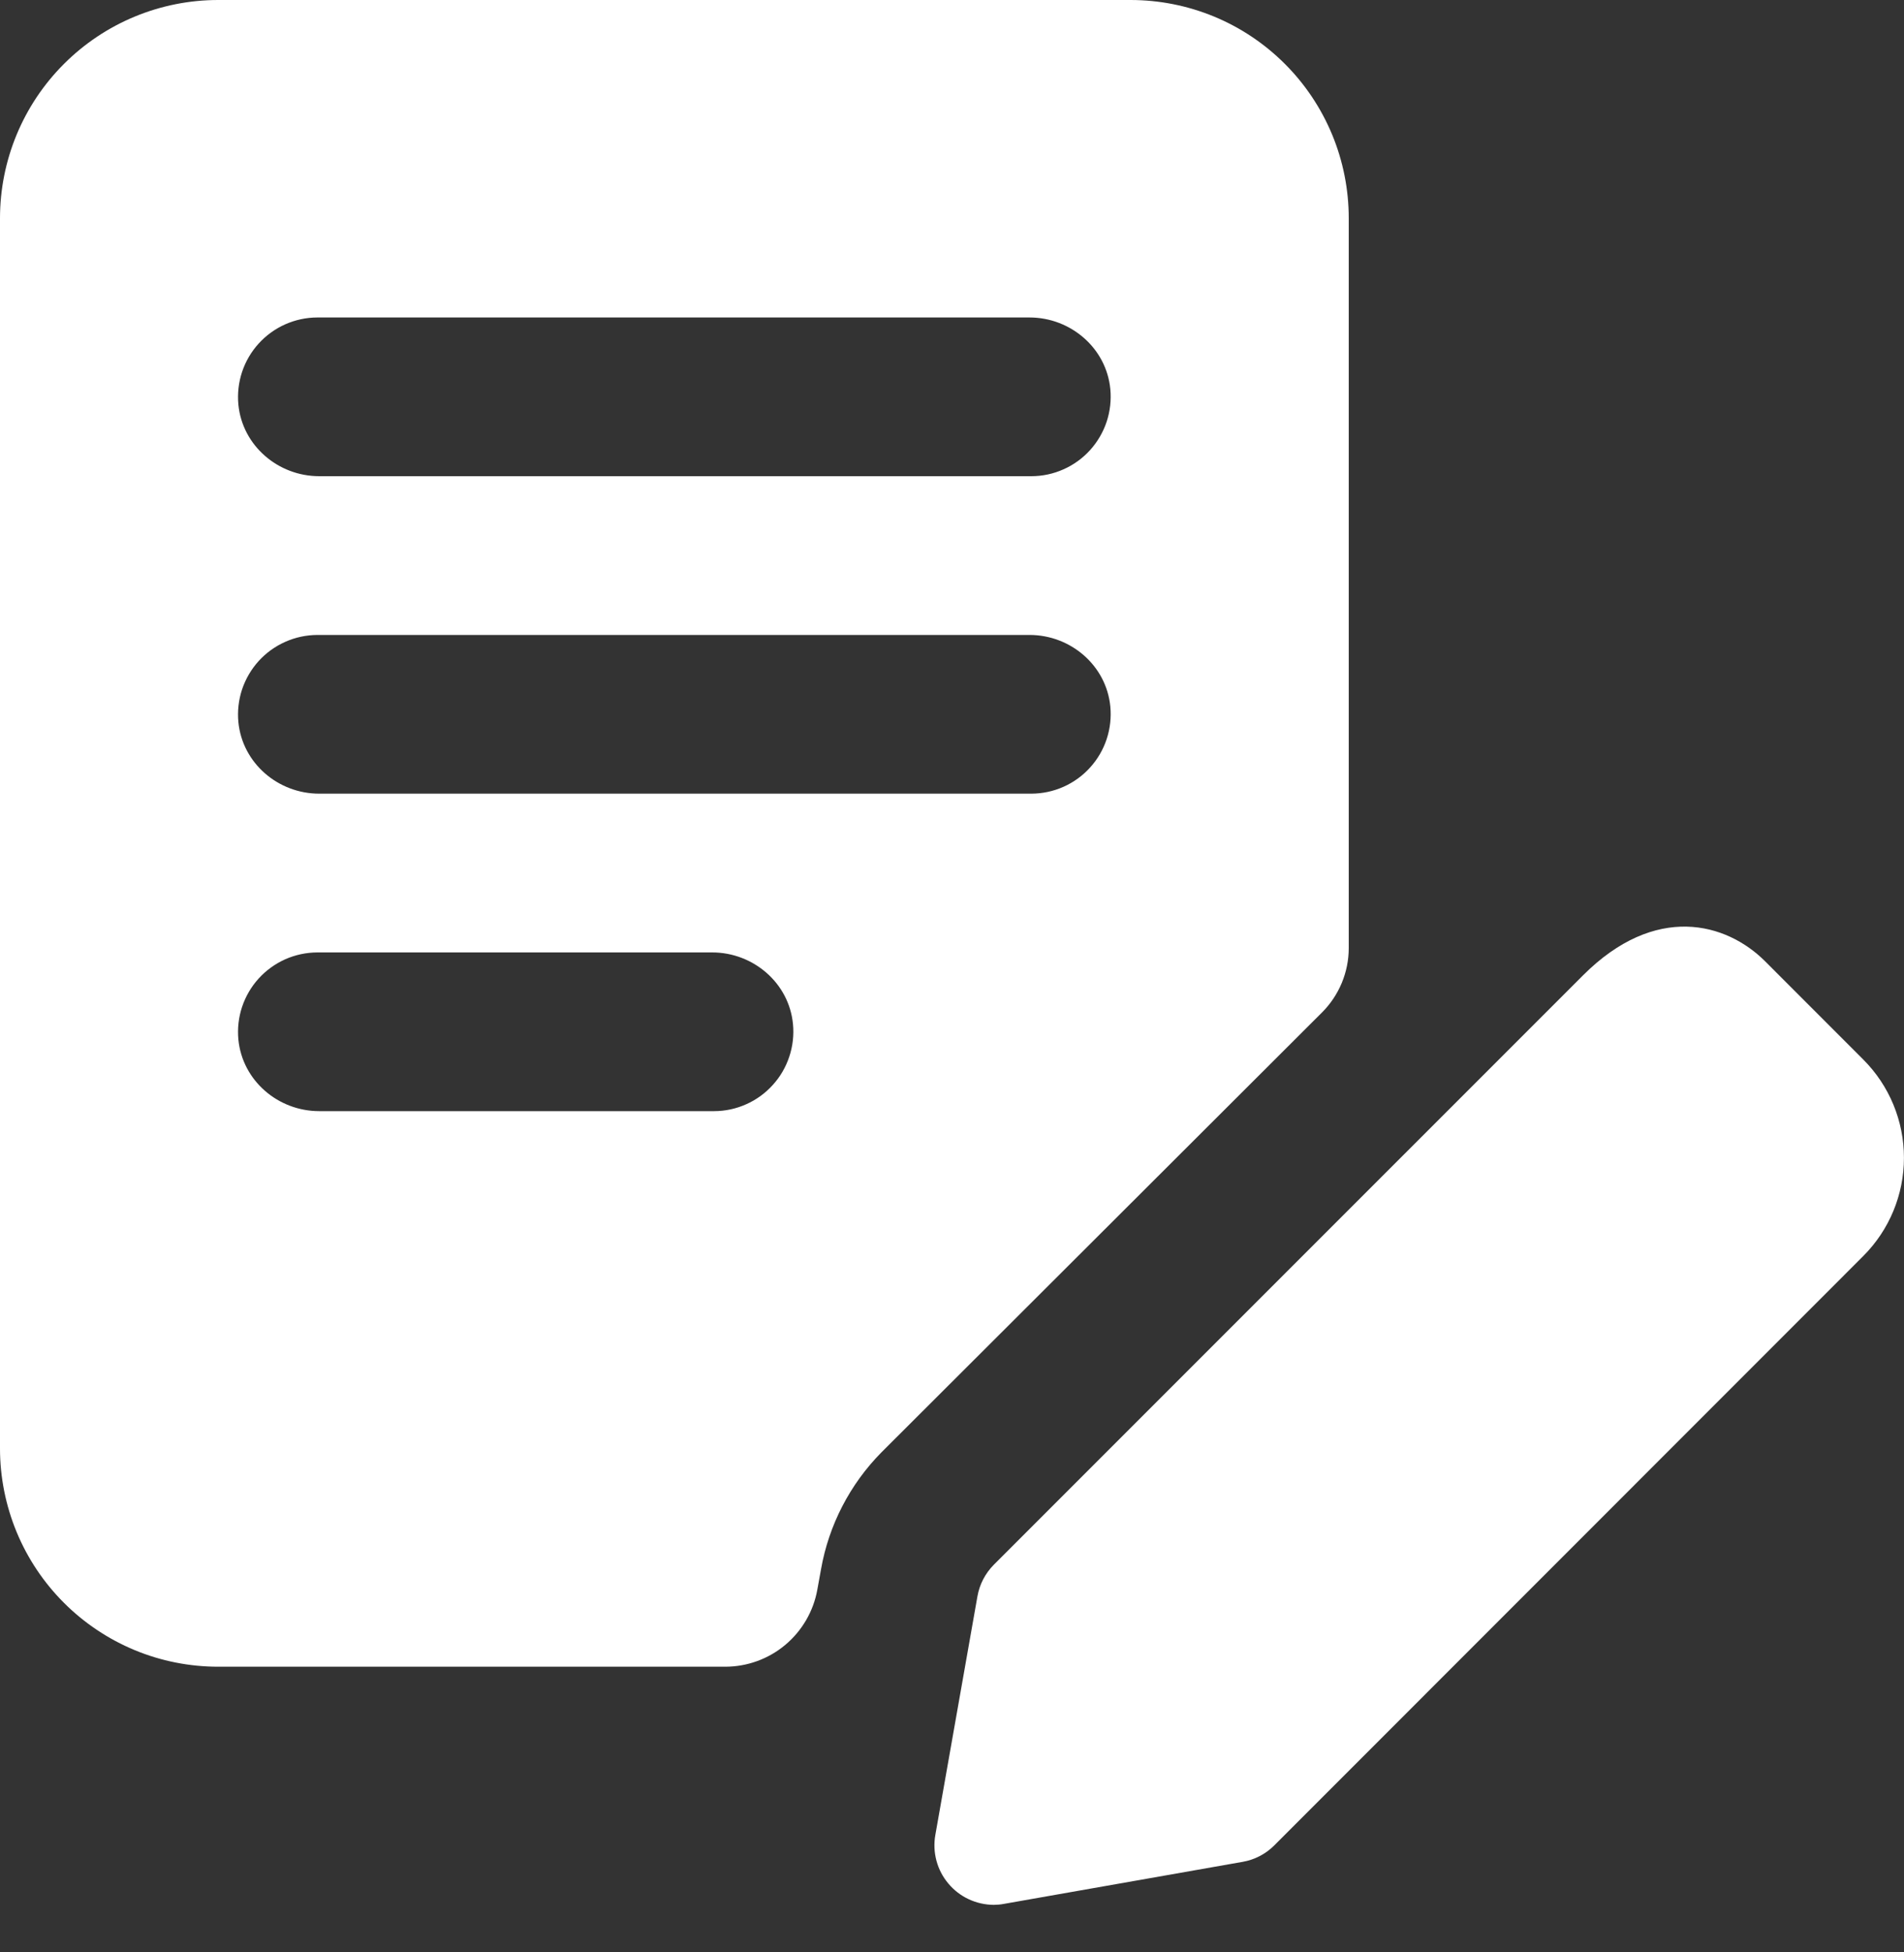
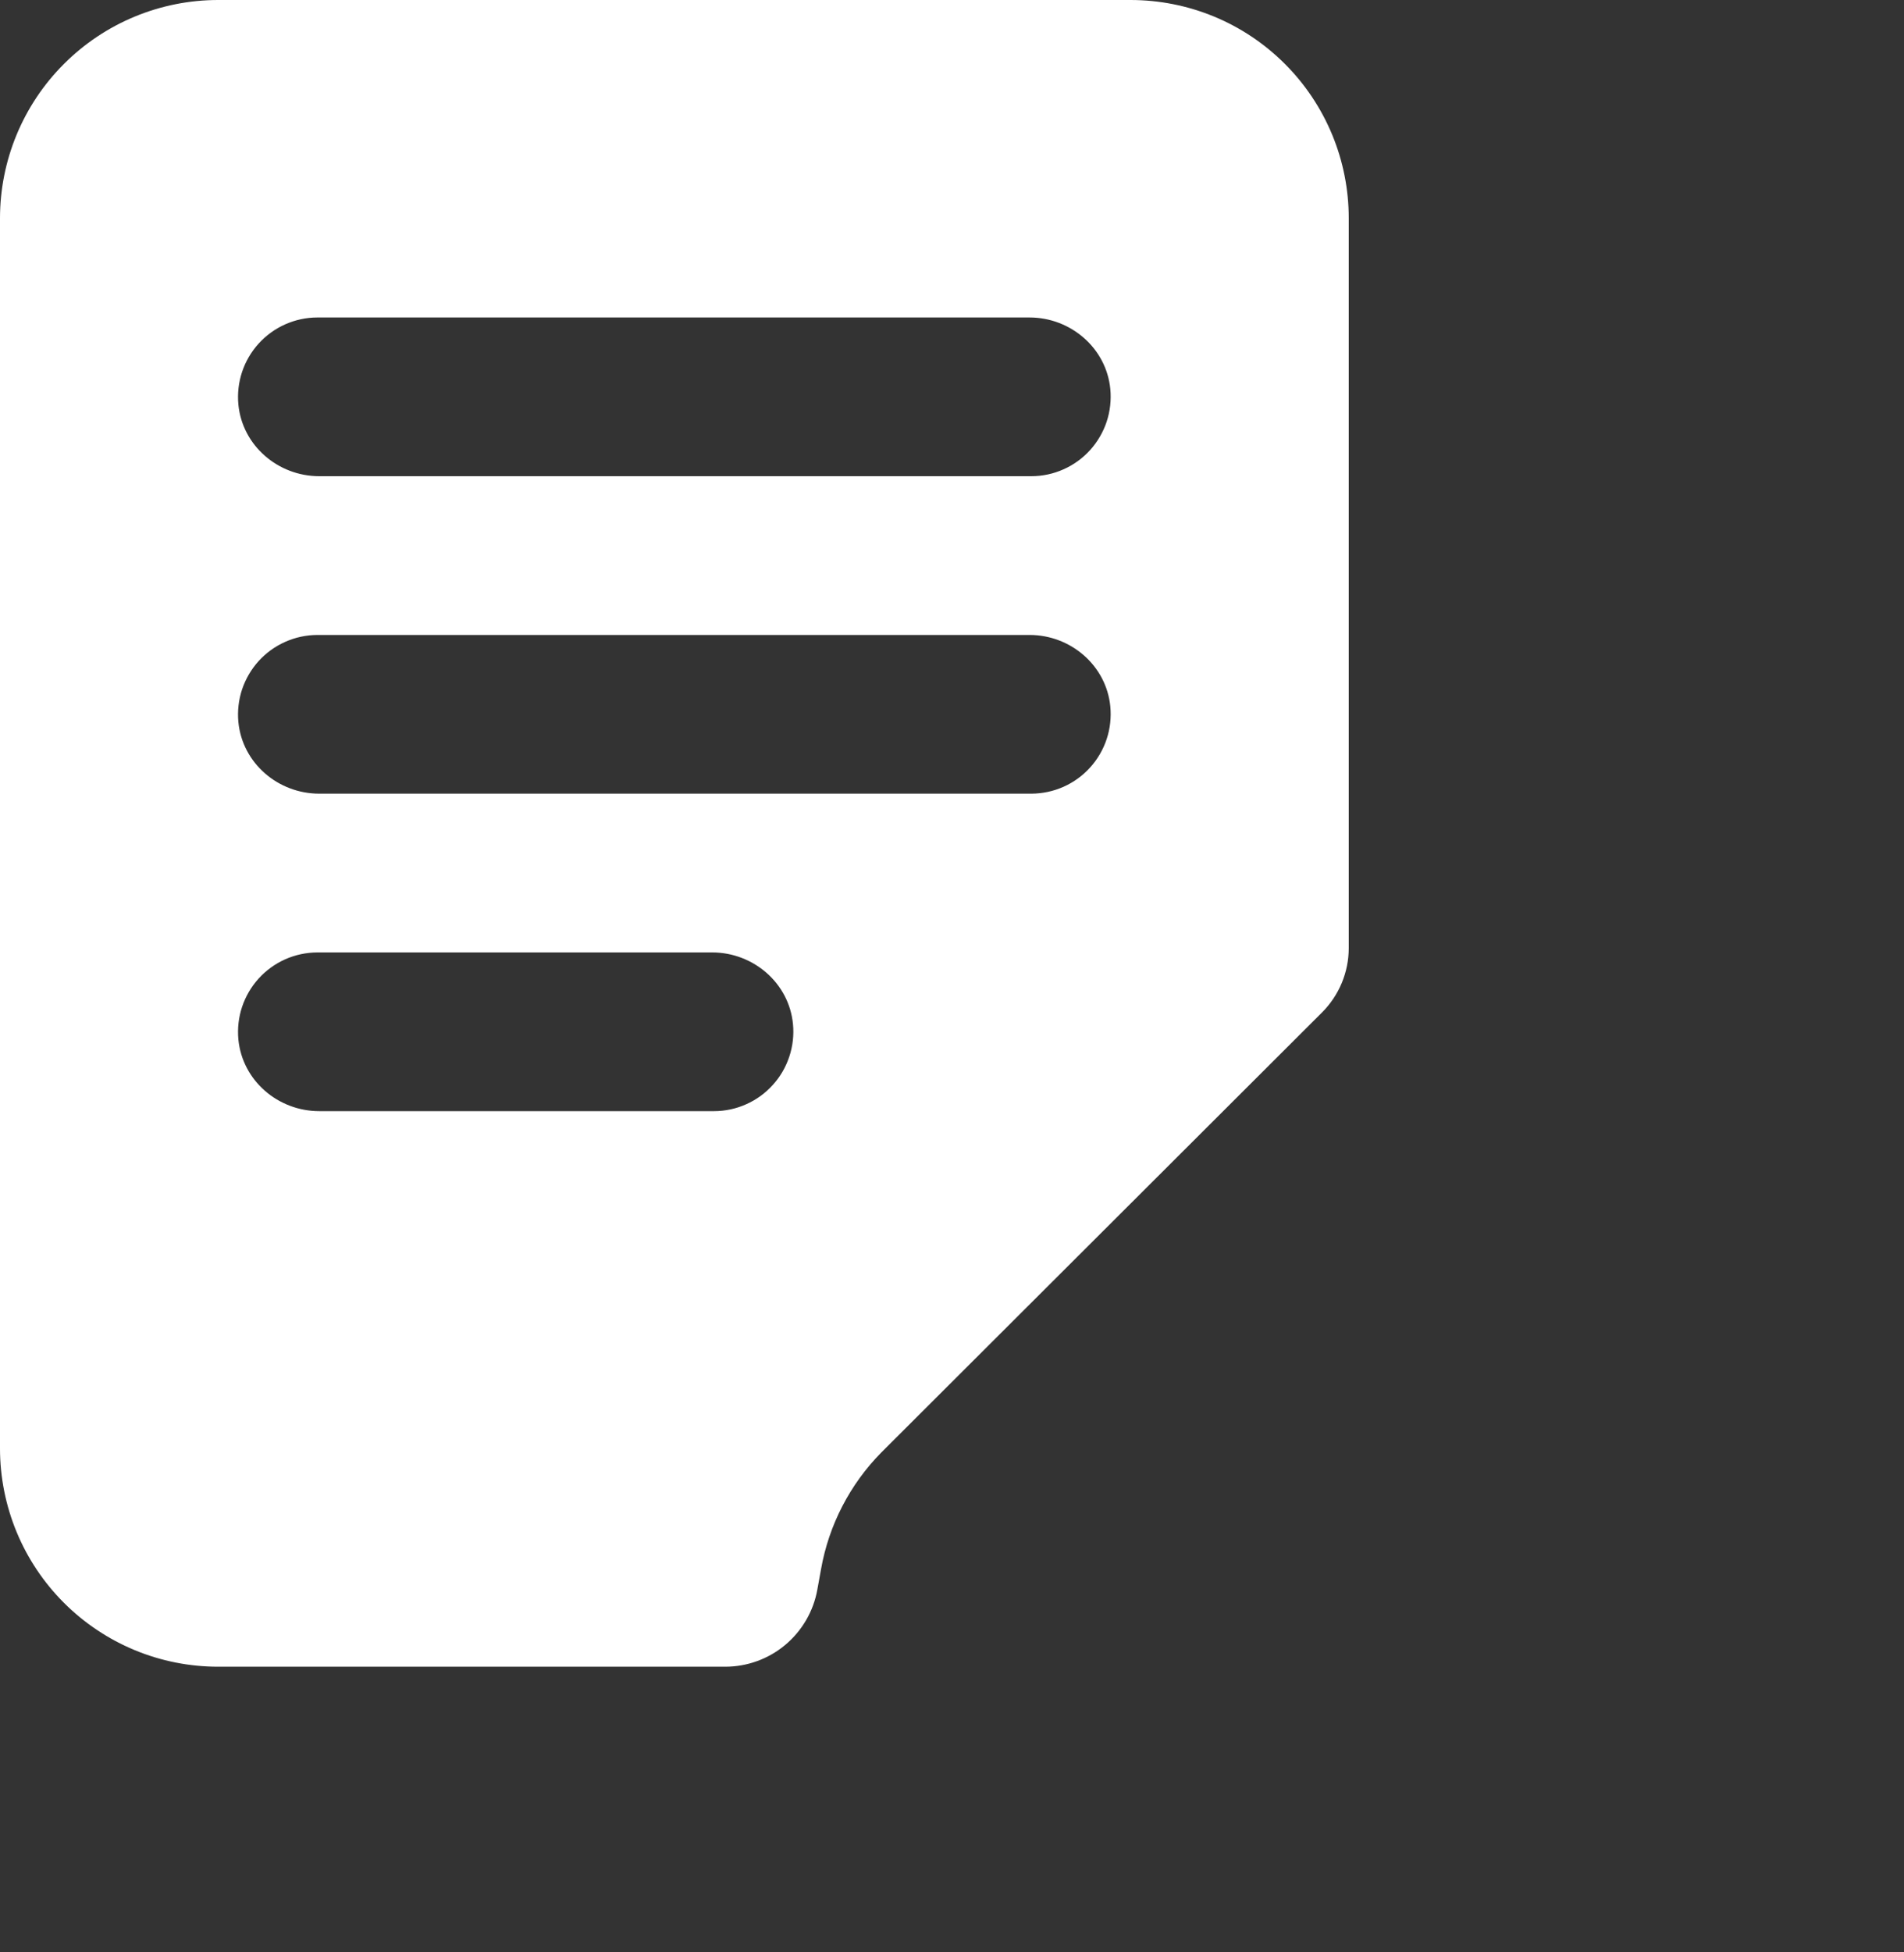
<svg xmlns="http://www.w3.org/2000/svg" width="40" height="41" viewBox="0 0 40 41" fill="none">
  <rect x="0" y="0" width="40" height="41" fill="#333333" stroke="none" />
  <path d="M23.751 1.06688e-06H4.584C3.368 1.06688e-06 2.202 0.483 1.343 1.343C0.483 2.202 0 3.368 0 4.584L0 30.418C0 31.02 0.119 31.616 0.349 32.172C0.579 32.728 0.917 33.233 1.343 33.659C1.768 34.084 2.274 34.422 2.83 34.653C3.386 34.883 3.982 35.001 4.584 35.001H15.235C15.697 35.001 16.143 34.839 16.497 34.543C16.851 34.246 17.09 33.835 17.171 33.381L17.249 32.951C17.413 32.025 17.855 31.171 18.516 30.501L27.774 21.261C28.133 20.902 28.335 20.415 28.335 19.908V4.584C28.335 3.982 28.217 3.385 27.987 2.829C27.756 2.273 27.419 1.767 26.993 1.342C26.567 0.916 26.062 0.578 25.506 0.348C24.949 0.118 24.353 -0 23.751 1.06688e-06ZM6.667 6.667H21.629C22.493 6.667 23.243 7.31 23.326 8.17C23.348 8.401 23.322 8.635 23.249 8.856C23.176 9.076 23.057 9.279 22.901 9.452C22.745 9.624 22.555 9.762 22.342 9.856C22.13 9.951 21.9 10 21.667 10H6.706C5.841 10 5.092 9.357 5.008 8.498C4.986 8.267 5.012 8.033 5.085 7.812C5.158 7.591 5.277 7.388 5.433 7.216C5.589 7.044 5.779 6.906 5.992 6.811C6.204 6.717 6.434 6.667 6.667 6.667ZM15.001 23.334H6.706C5.841 23.334 5.092 22.692 5.008 21.831C4.986 21.6 5.012 21.366 5.085 21.146C5.159 20.925 5.277 20.722 5.433 20.55C5.589 20.378 5.78 20.24 5.992 20.145C6.204 20.051 6.434 20.002 6.667 20.001H14.962C15.826 20.001 16.576 20.644 16.659 21.503C16.682 21.735 16.655 21.968 16.582 22.189C16.509 22.41 16.391 22.613 16.234 22.785C16.078 22.958 15.888 23.096 15.675 23.19C15.463 23.285 15.233 23.334 15.001 23.334ZM21.667 16.667H6.706C5.841 16.667 5.092 16.025 5.008 15.165C4.986 14.933 5.012 14.7 5.085 14.479C5.159 14.258 5.277 14.056 5.433 13.883C5.589 13.711 5.78 13.573 5.992 13.479C6.204 13.384 6.434 13.335 6.667 13.334H21.629C22.493 13.334 23.243 13.976 23.326 14.836C23.348 15.068 23.322 15.302 23.249 15.522C23.176 15.743 23.057 15.946 22.901 16.118C22.745 16.291 22.555 16.428 22.342 16.523C22.13 16.617 21.9 16.666 21.667 16.667Z" fill="white" />
-   <path d="M20.88 40.002C20.697 40.001 20.517 39.961 20.352 39.884C20.186 39.807 20.04 39.694 19.923 39.554C19.805 39.414 19.72 39.251 19.673 39.074C19.626 38.898 19.618 38.713 19.65 38.534L20.534 33.525C20.578 33.272 20.699 33.04 20.88 32.858L33.255 20.484C34.776 18.961 36.269 19.373 37.084 20.189L39.145 22.251C39.692 22.798 39.999 23.54 39.999 24.314C39.999 25.087 39.692 25.829 39.145 26.376L26.772 38.752C26.591 38.934 26.358 39.055 26.105 39.099L21.094 39.981C21.022 39.995 20.95 40.001 20.877 40.002H20.88Z" fill="white" />
</svg>